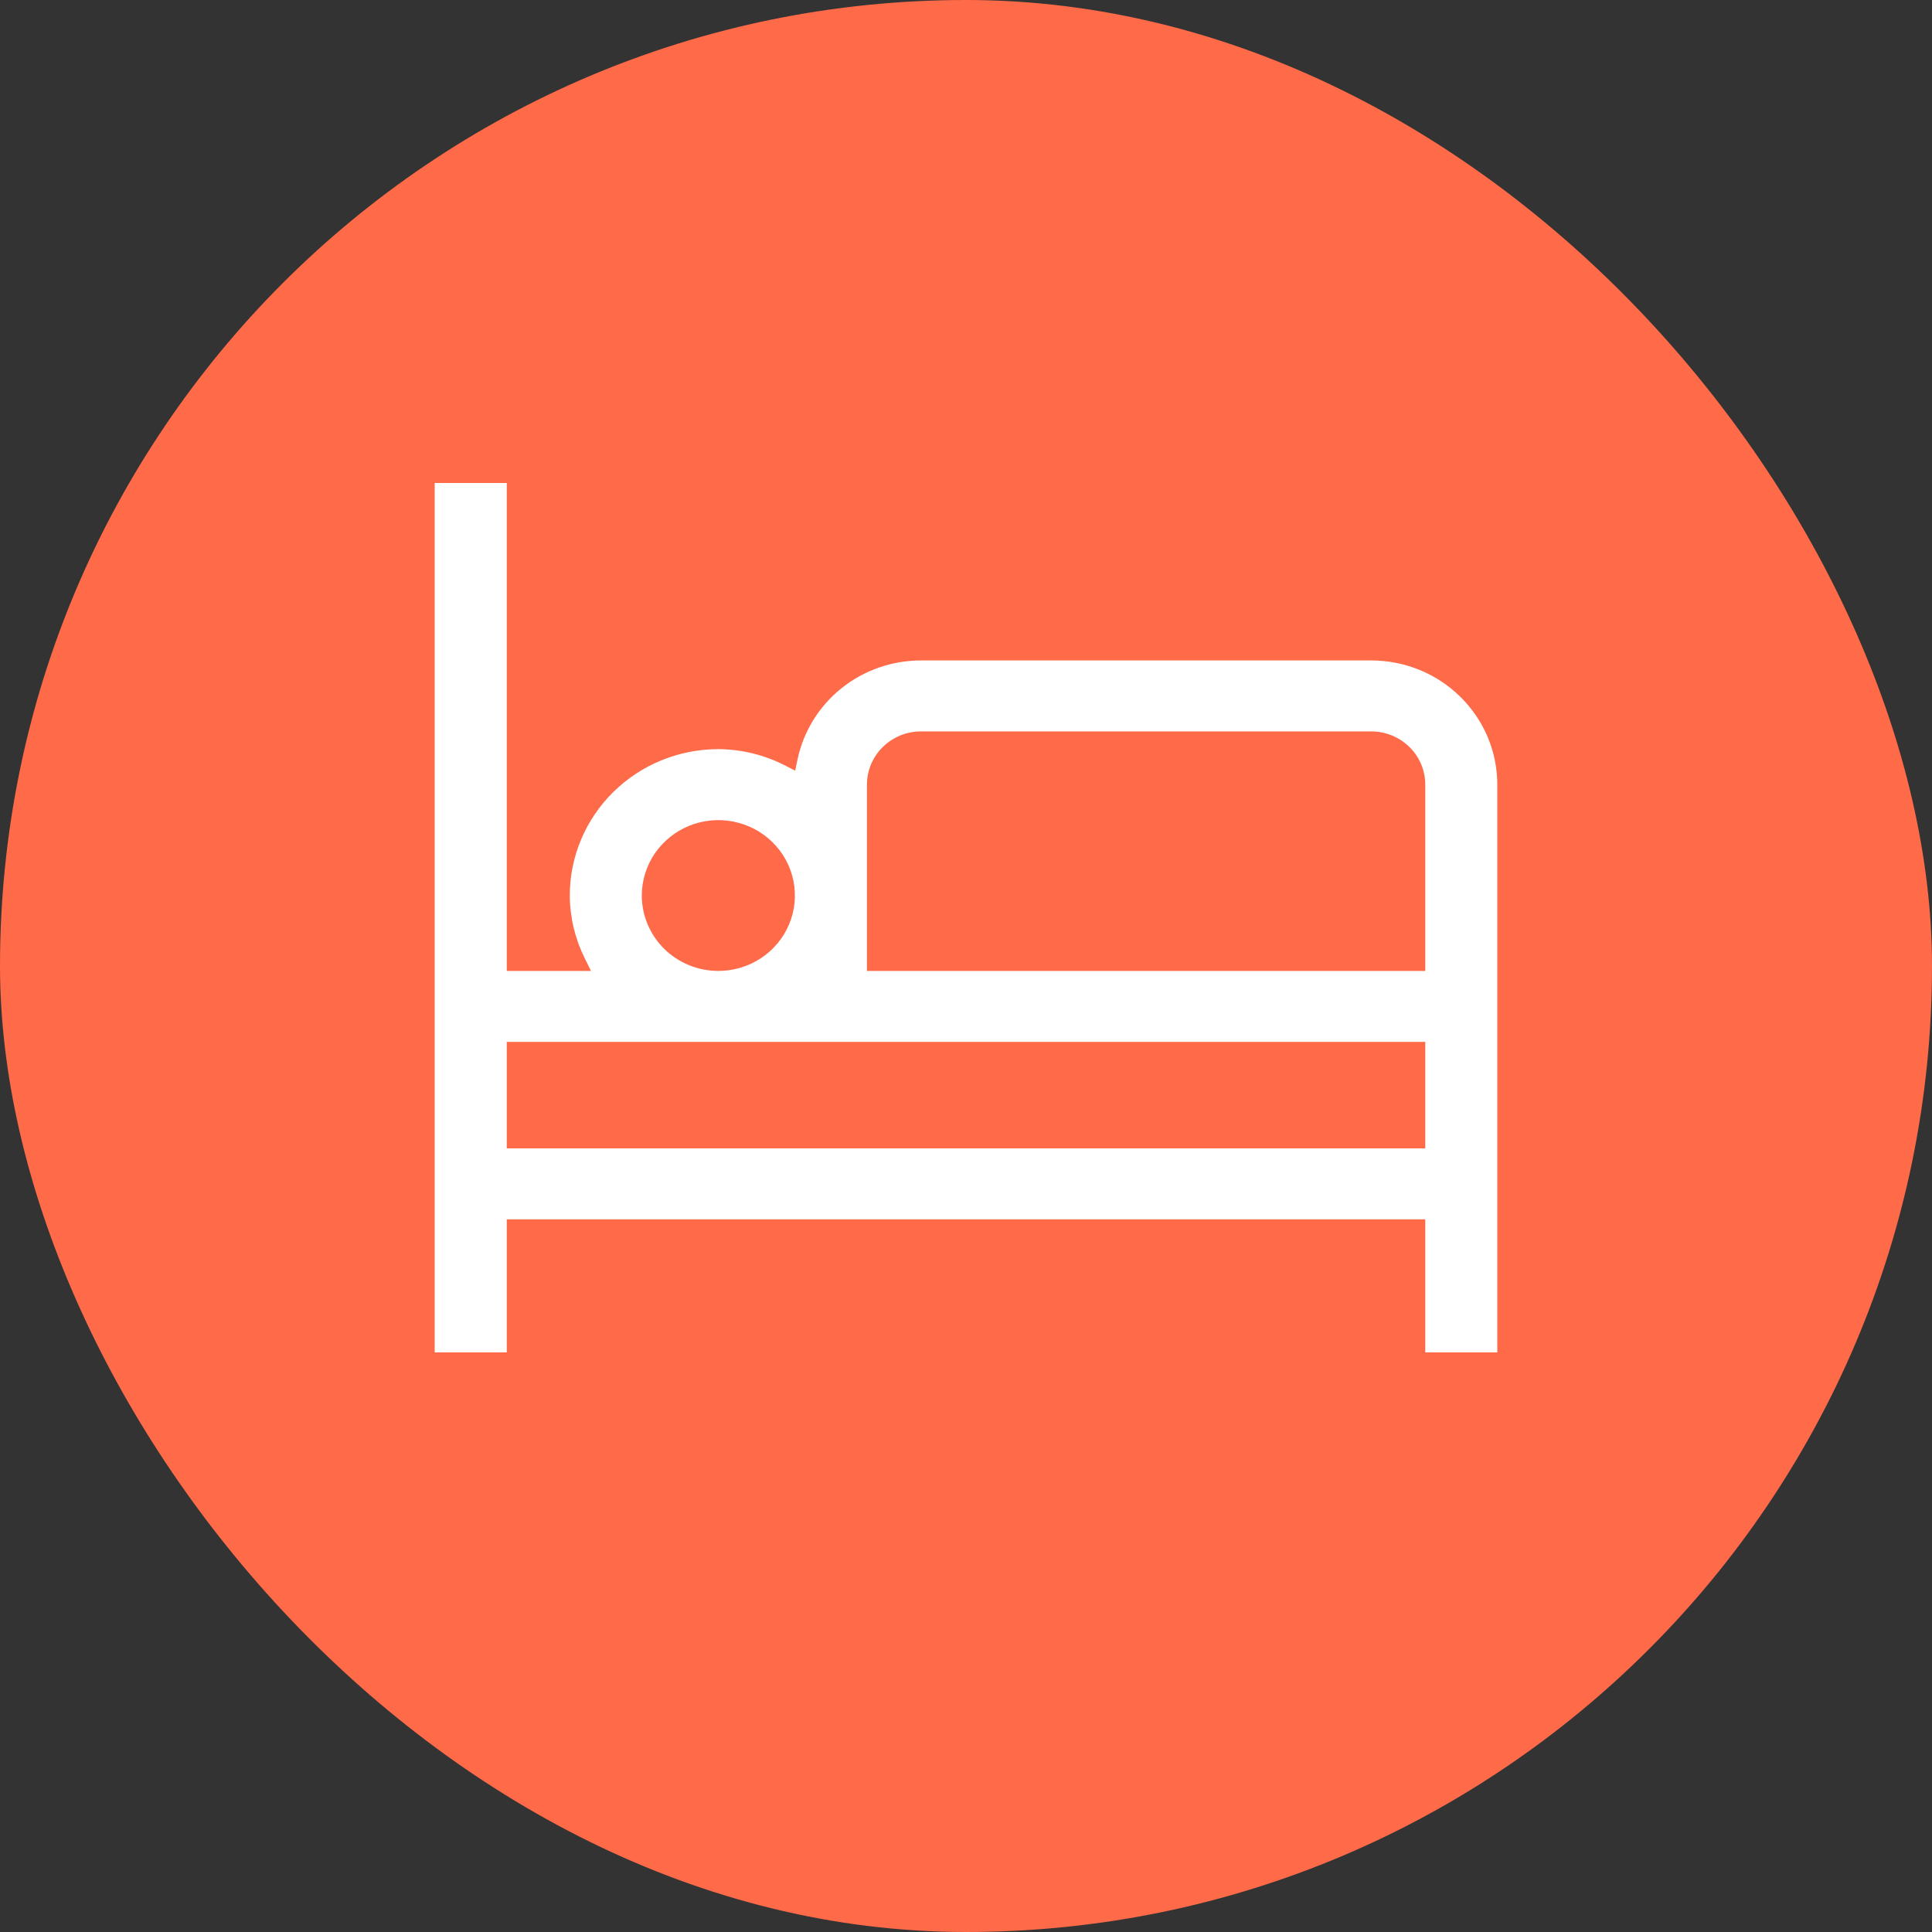
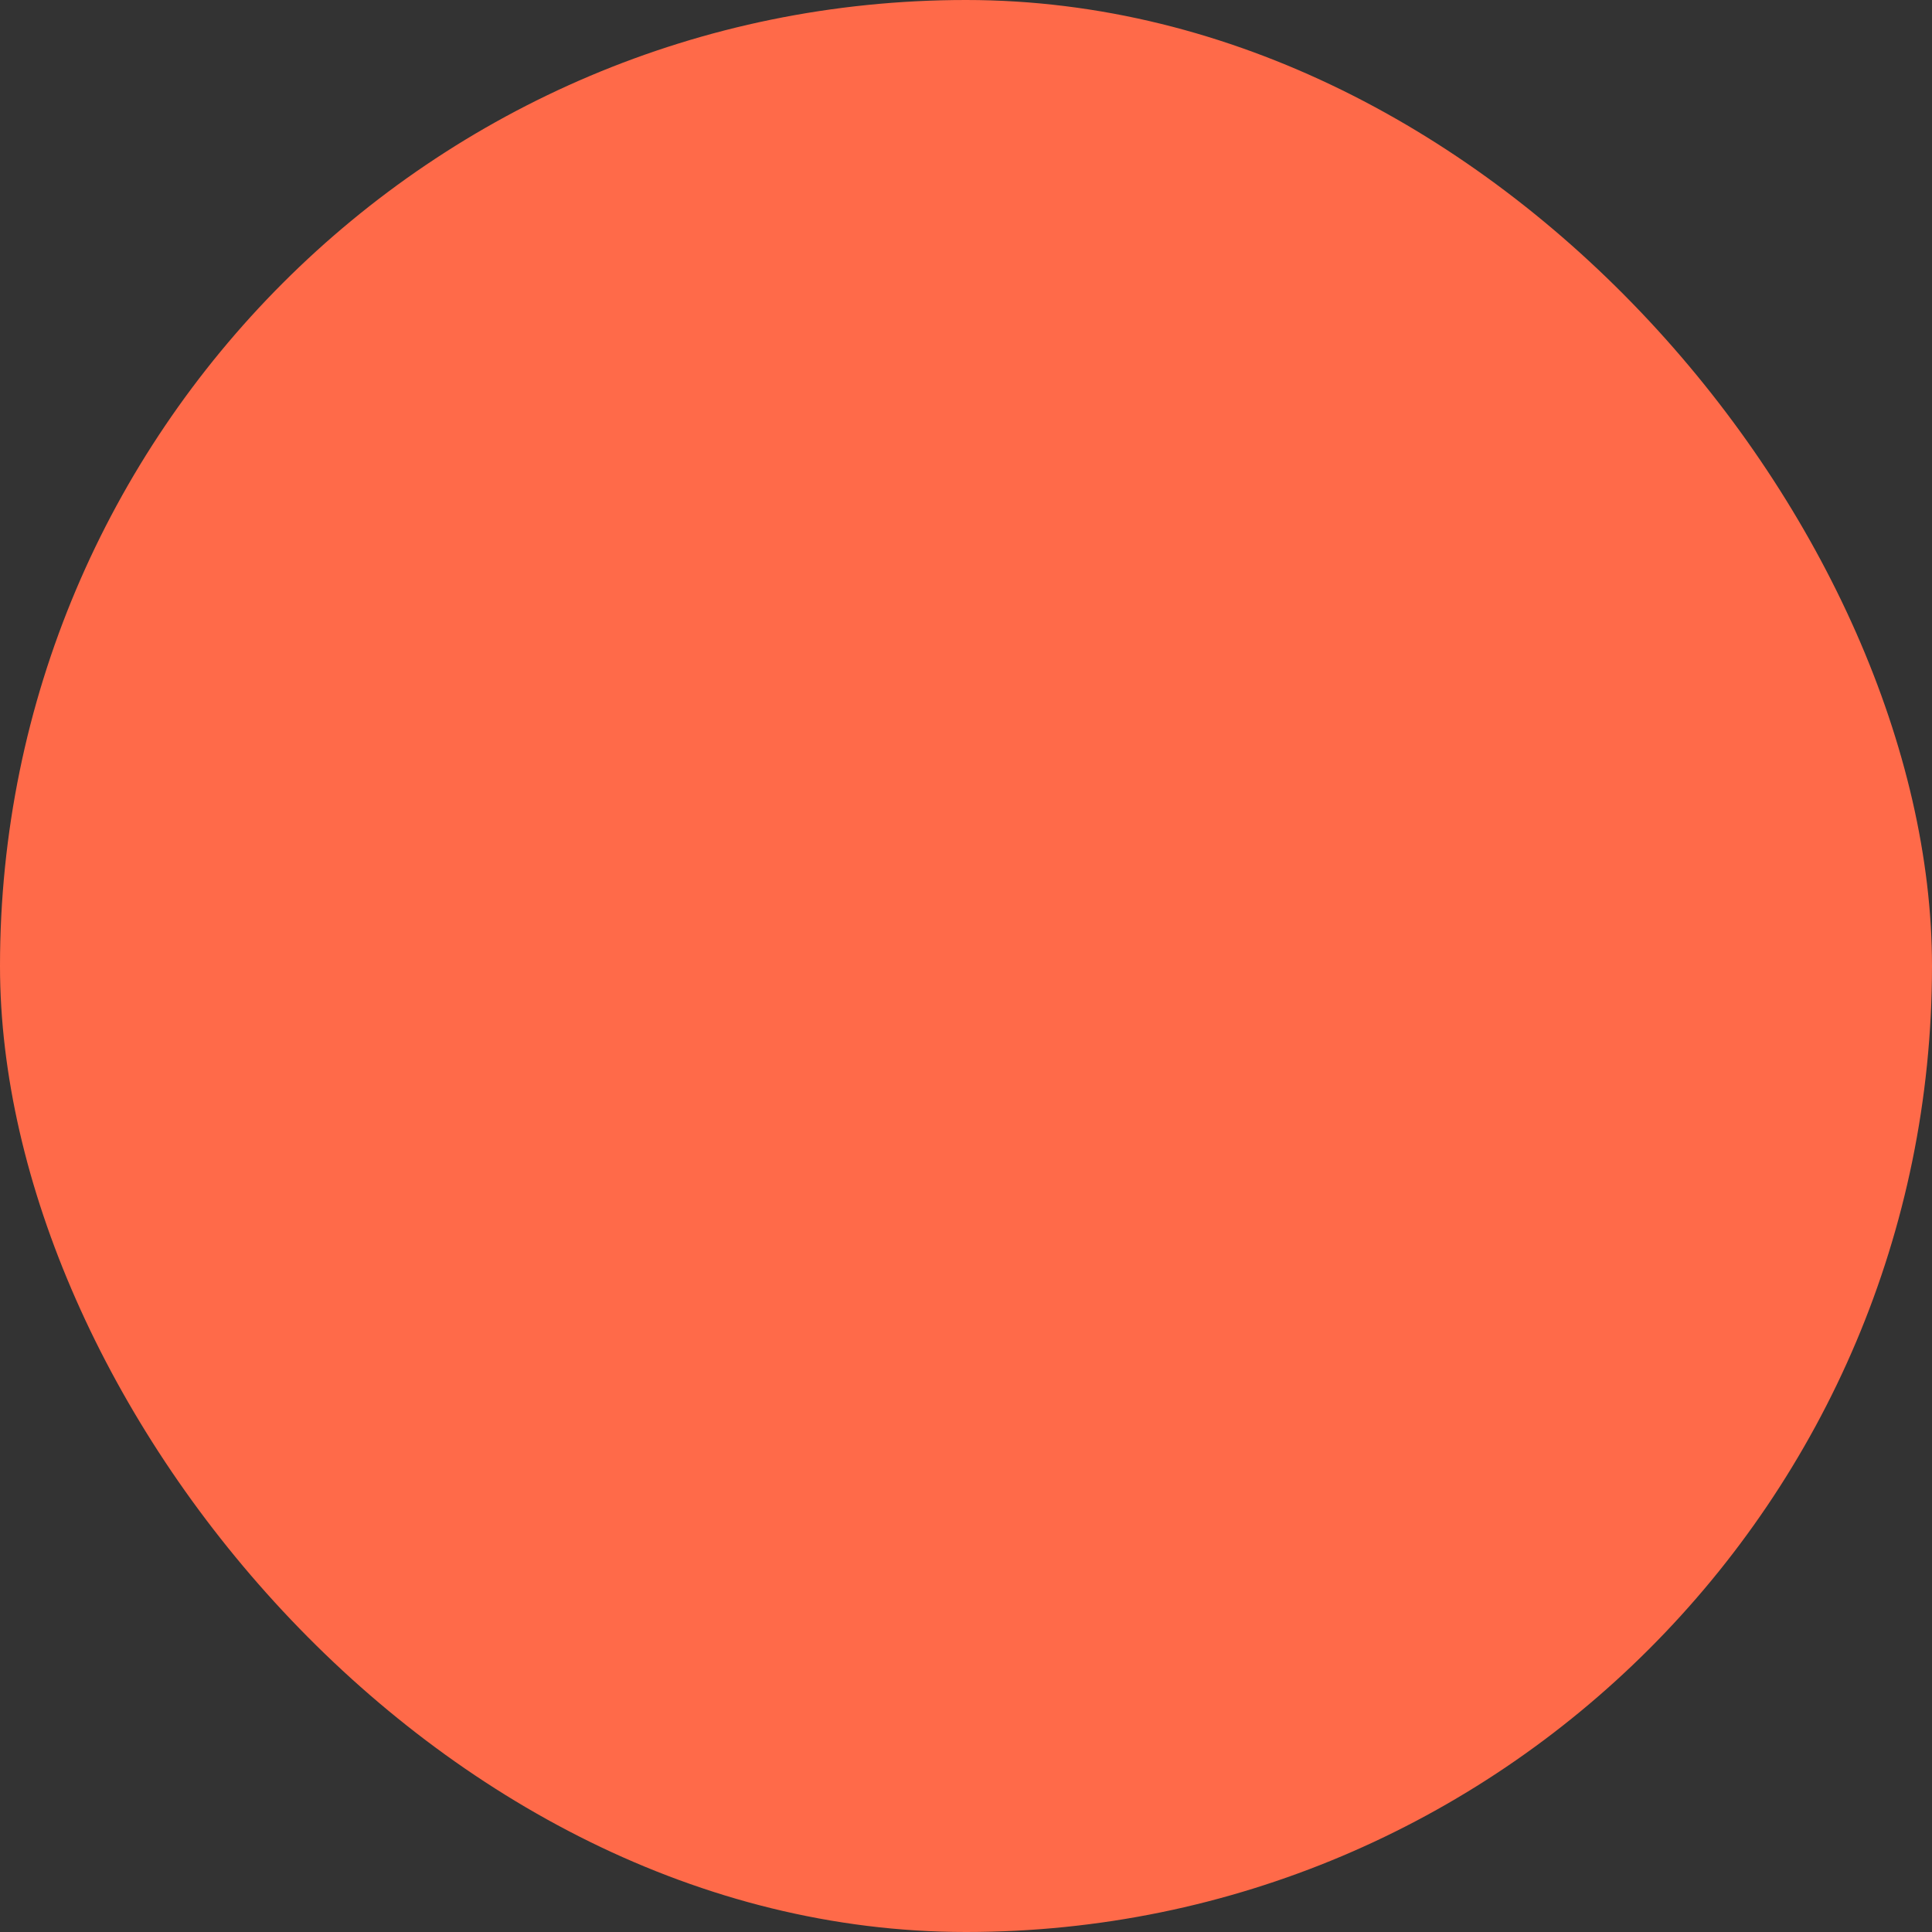
<svg xmlns="http://www.w3.org/2000/svg" width="40" height="40" viewBox="0 0 40 40" fill="none">
  <rect x="0" y="0" width="40" height="40" fill="#333333" stroke="none" />
  <rect width="40" height="40" rx="20" fill="#FF6A49" />
-   <path fill-rule="evenodd" clip-rule="evenodd" d="M12.698 16.398C13.274 15.83 14.057 15.51 14.872 15.51C15.35 15.513 15.821 15.628 16.245 15.844L16.463 15.955L16.513 15.719C16.636 15.141 16.957 14.622 17.422 14.249C17.887 13.877 18.468 13.674 19.068 13.674H28.39C29.082 13.674 29.746 13.944 30.235 14.427C30.725 14.909 31 15.563 31 16.245V28H29.509V25.245H10.492V28H9V10H10.492V20.102H12.236L12.105 19.838C11.905 19.434 11.799 18.99 11.797 18.54C11.797 17.737 12.121 16.966 12.698 16.398ZM17.949 20.102H29.509V16.245C29.509 15.953 29.391 15.672 29.181 15.466C28.971 15.259 28.687 15.143 28.39 15.143H19.068C18.771 15.143 18.487 15.259 18.277 15.466C18.067 15.672 17.949 15.953 17.949 16.245V20.102ZM10.492 21.571V23.776H29.509V21.571H10.492ZM13.555 17.673C13.381 17.93 13.288 18.232 13.288 18.541C13.288 18.955 13.455 19.352 13.752 19.645C14.05 19.938 14.453 20.102 14.873 20.102C15.186 20.102 15.493 20.011 15.753 19.839C16.014 19.667 16.217 19.424 16.337 19.138C16.457 18.853 16.488 18.539 16.427 18.236C16.366 17.933 16.215 17.655 15.993 17.437C15.772 17.218 15.489 17.07 15.182 17.01C14.875 16.949 14.556 16.98 14.266 17.098C13.977 17.217 13.729 17.417 13.555 17.673Z" fill="white" />
</svg>